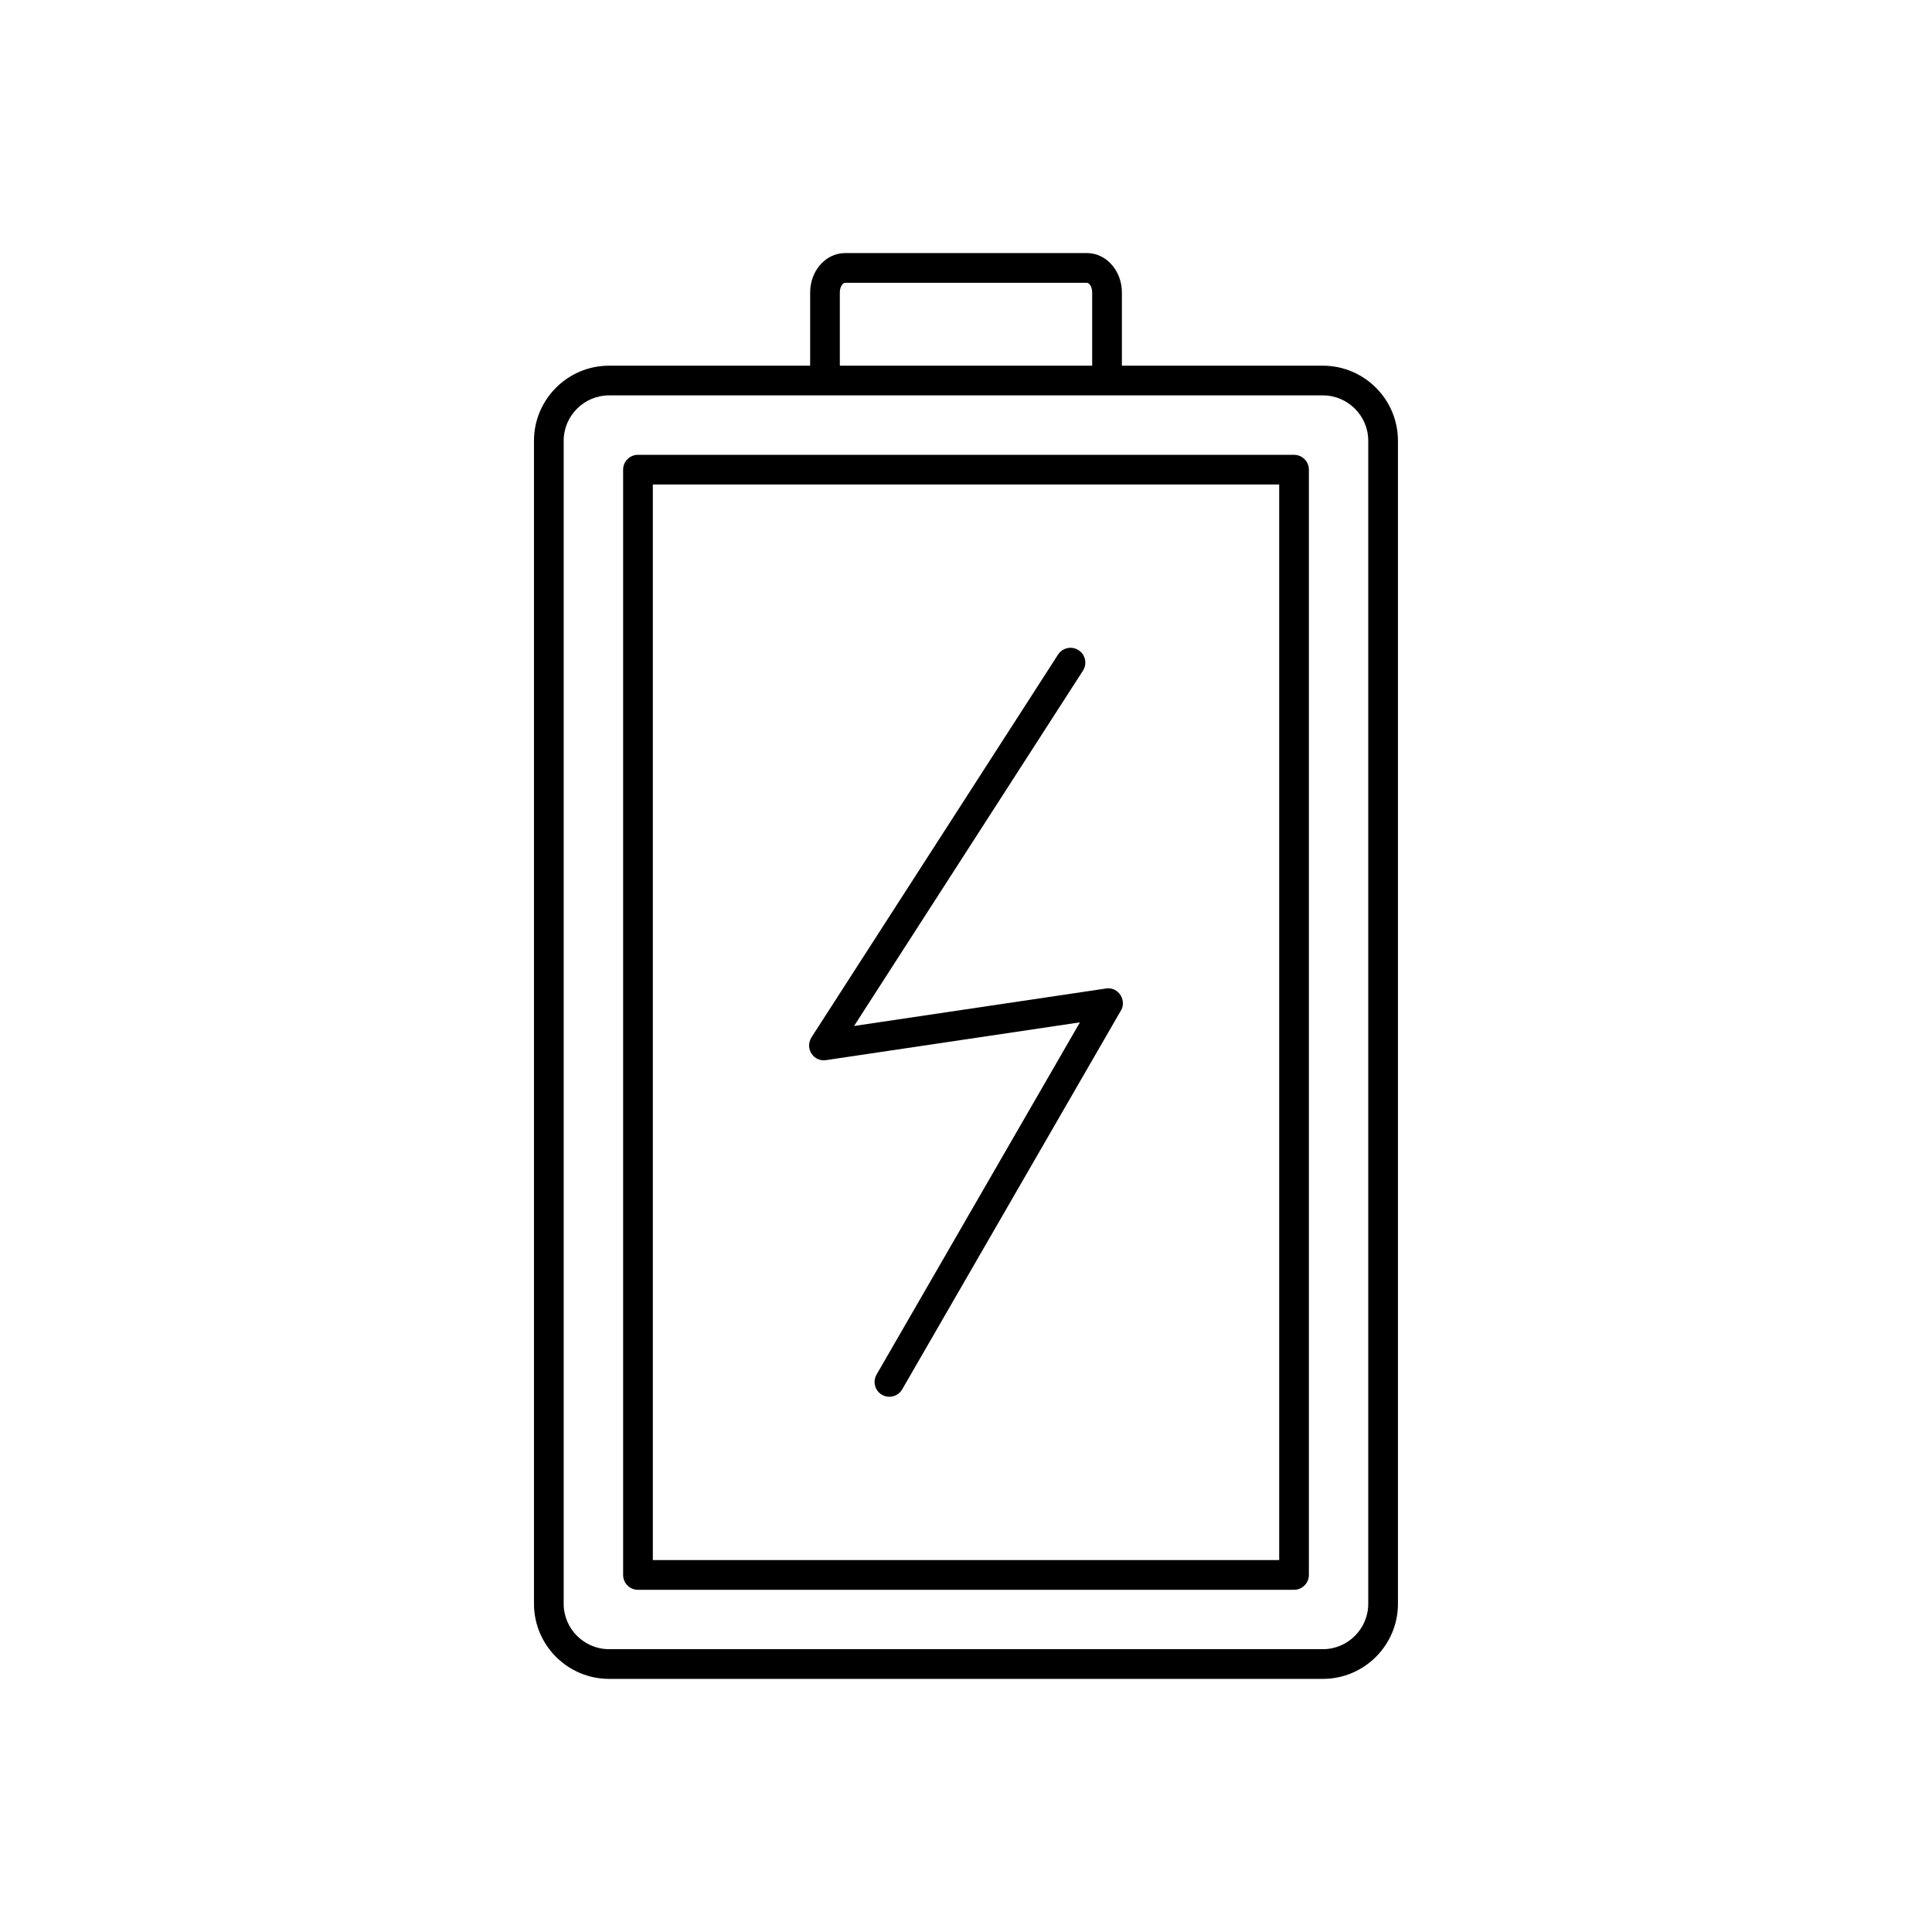
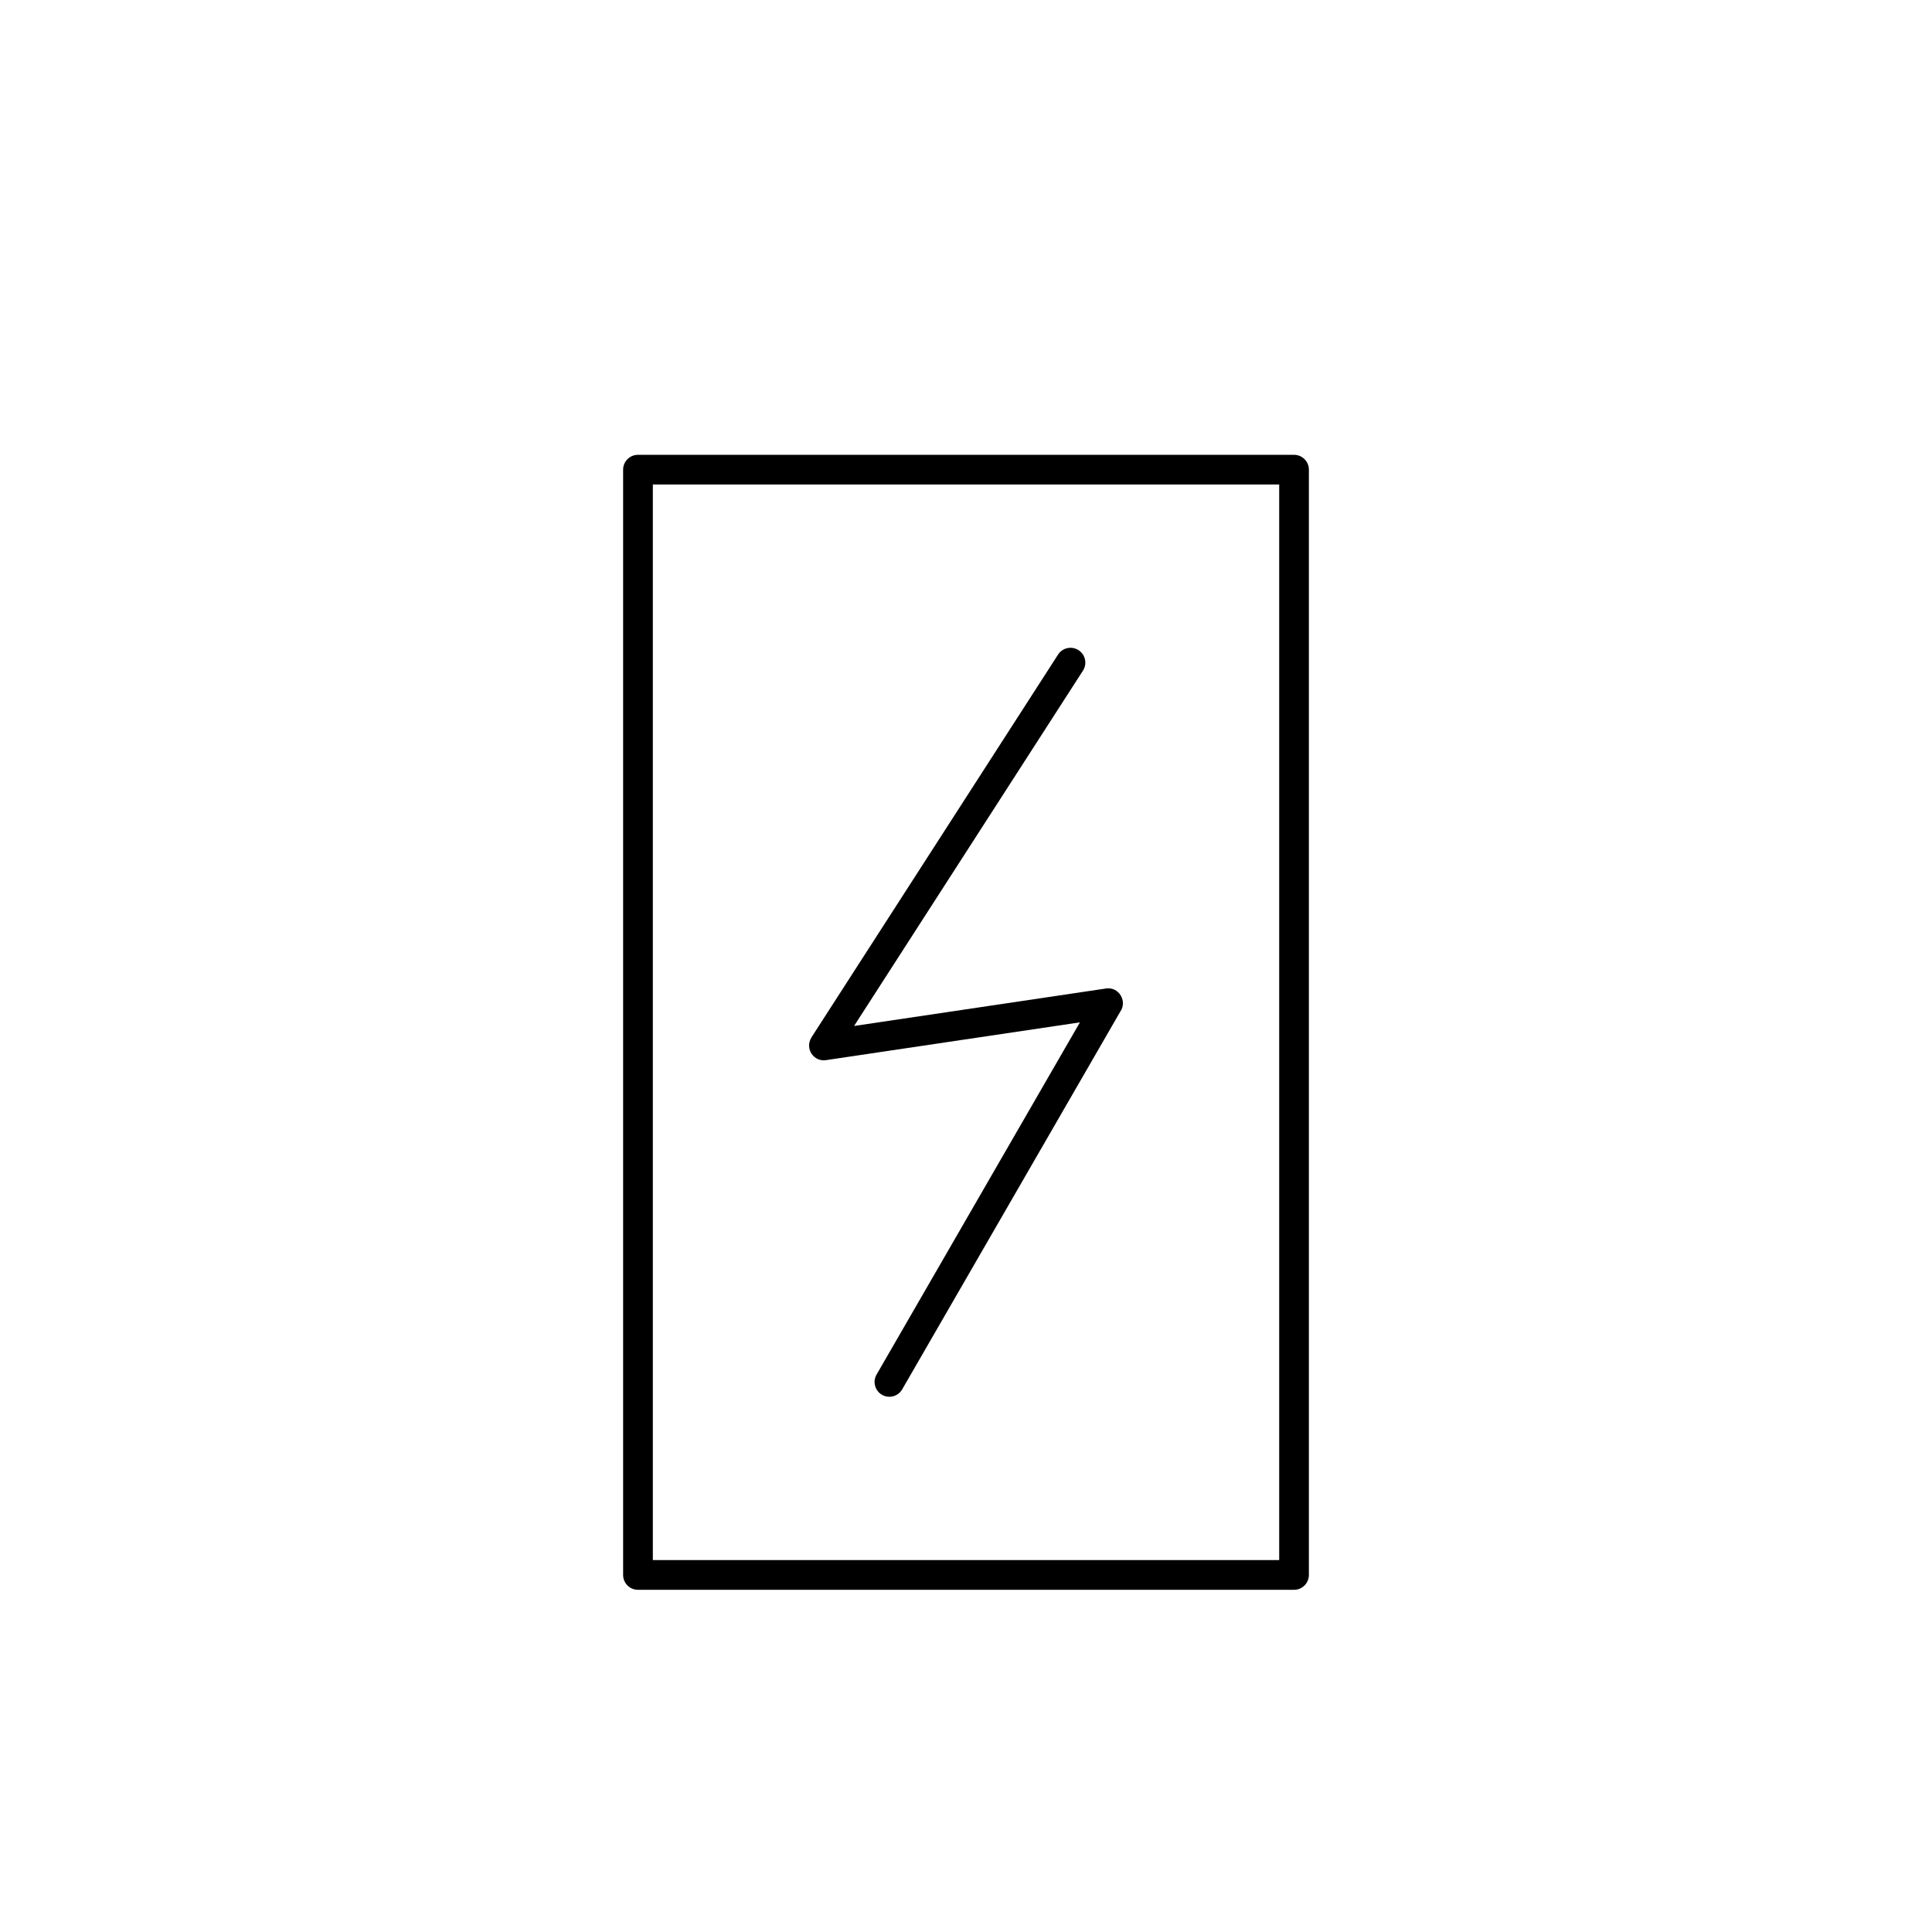
<svg xmlns="http://www.w3.org/2000/svg" fill="#000000" width="800px" height="800px" version="1.1" viewBox="144 144 512 512">
  <g>
-     <path d="m305.39 240.91h189.2c5.473 0 10.441 2.234 14.043 5.836 3.602 3.602 5.836 8.574 5.836 14.043v308.25c0 5.473-2.234 10.441-5.836 14.043-3.602 3.602-8.574 5.836-14.043 5.836h-189.2c-5.473 0-10.441-2.234-14.043-5.836-3.602-3.602-5.836-8.574-5.836-14.043v-308.25c0-5.473 2.234-10.441 5.836-14.043 3.602-3.602 8.574-5.836 14.043-5.836zm189.2 7.871h-189.2c-3.297 0-6.301 1.352-8.477 3.531-2.18 2.18-3.531 5.18-3.531 8.477v308.25c0 3.297 1.352 6.301 3.531 8.477 2.18 2.18 5.18 3.531 8.477 3.531h189.2c3.297 0 6.301-1.352 8.477-3.531 2.18-2.18 3.531-5.18 3.531-8.477v-308.25c0-3.297-1.352-6.301-3.531-8.477-2.18-2.18-5.18-3.531-8.477-3.531z" />
    <path d="m313.07 264.53h173.86c2.172 0 3.938 1.762 3.938 3.938v292.91c0 2.172-1.762 3.938-3.938 3.938h-173.86c-2.172 0-3.938-1.762-3.938-3.938v-292.91c0-2.172 1.762-3.938 3.938-3.938zm169.93 7.871h-165.99v285.04h165.99z" />
-     <path d="m358.69 242.88c0 2.172 1.762 3.938 3.938 3.938 2.172 0 3.938-1.762 3.938-3.938v-21.41c0-0.855 0.25-1.586 0.652-2.074 0.23-0.281 0.492-0.453 0.727-0.453h64.113c0.234 0 0.496 0.172 0.727 0.453 0.402 0.488 0.652 1.223 0.652 2.074v21.41c0 2.172 1.762 3.938 3.938 3.938 2.172 0 3.938-1.762 3.938-3.938v-21.41c0-2.703-0.945-5.203-2.469-7.059-1.695-2.062-4.094-3.344-6.781-3.344h-64.113c-2.688 0-5.086 1.281-6.781 3.344-1.523 1.852-2.469 4.356-2.469 7.059v21.41z" />
    <path d="m431 321.72c1.172-1.824 0.641-4.254-1.184-5.426s-4.254-0.641-5.426 1.184l-65.352 101.45c-1.855 3.066 0.711 6.648 4.062 5.988l67.09-9.98-53.895 93.348c-1.078 1.875-0.43 4.273 1.445 5.352s4.273 0.43 5.352-1.445l57.77-100.06c1.98-2.789-0.367-6.719-3.789-6.164l-66.734 9.926z" />
  </g>
</svg>